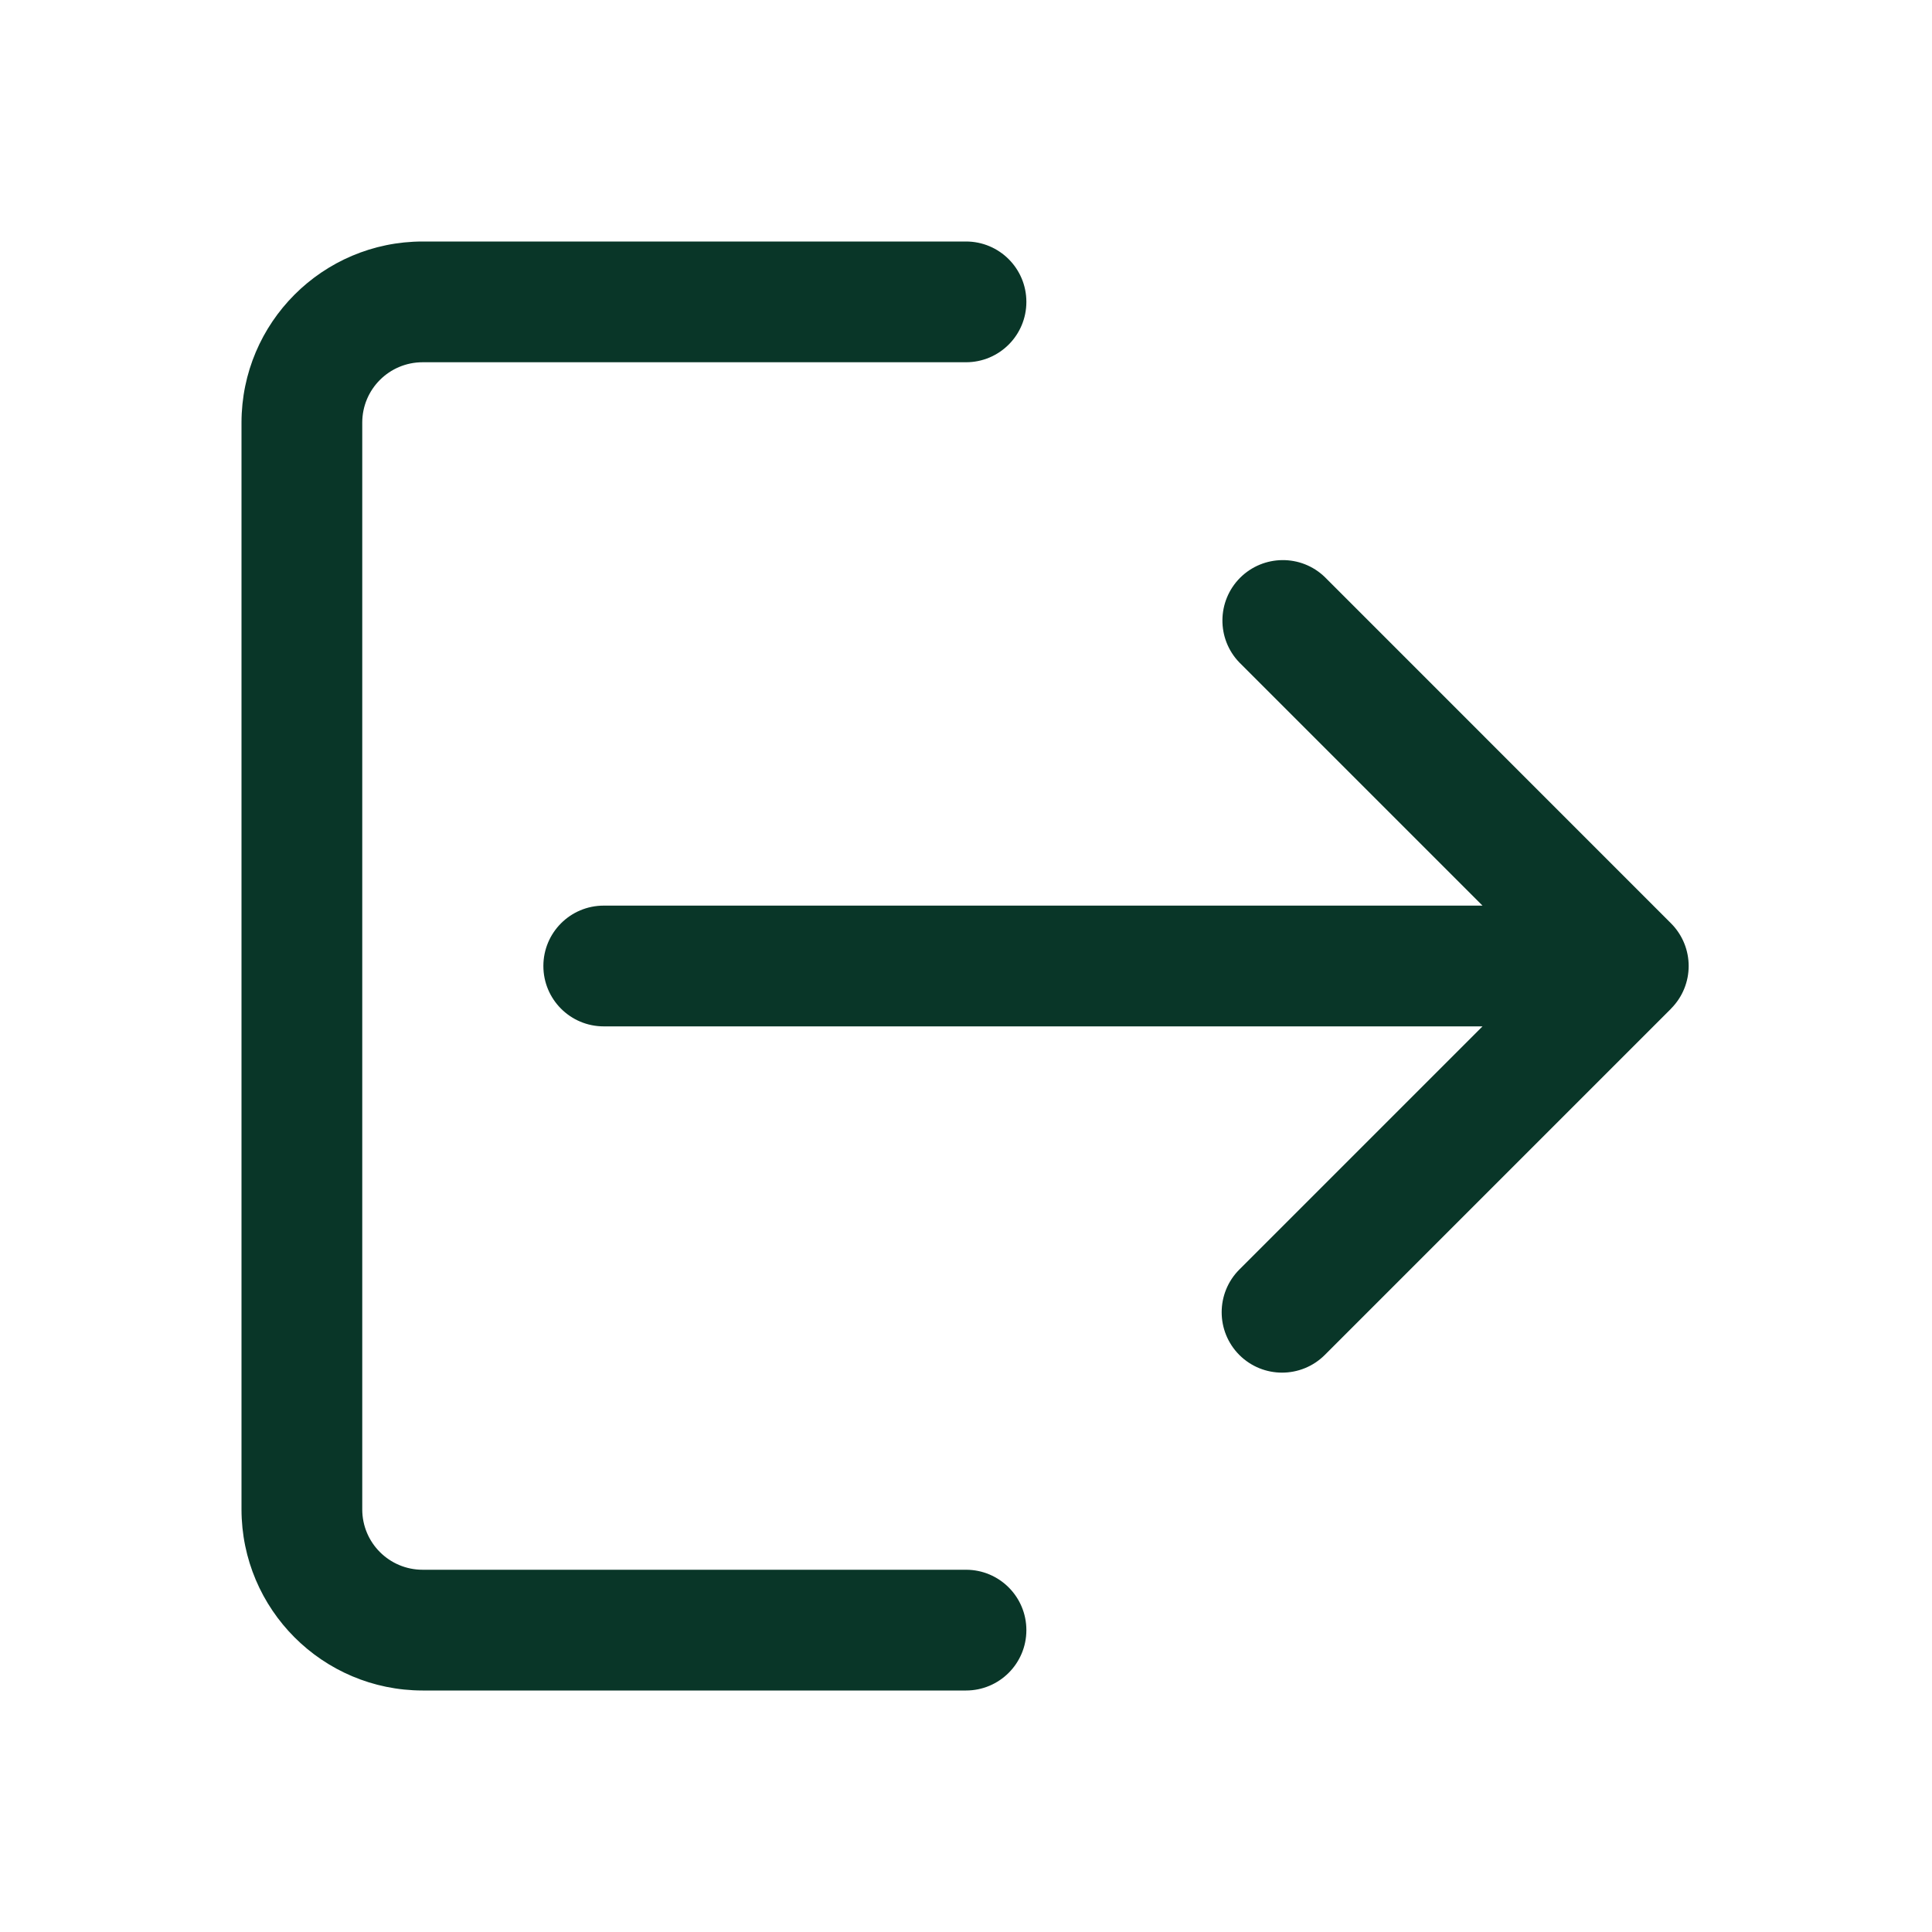
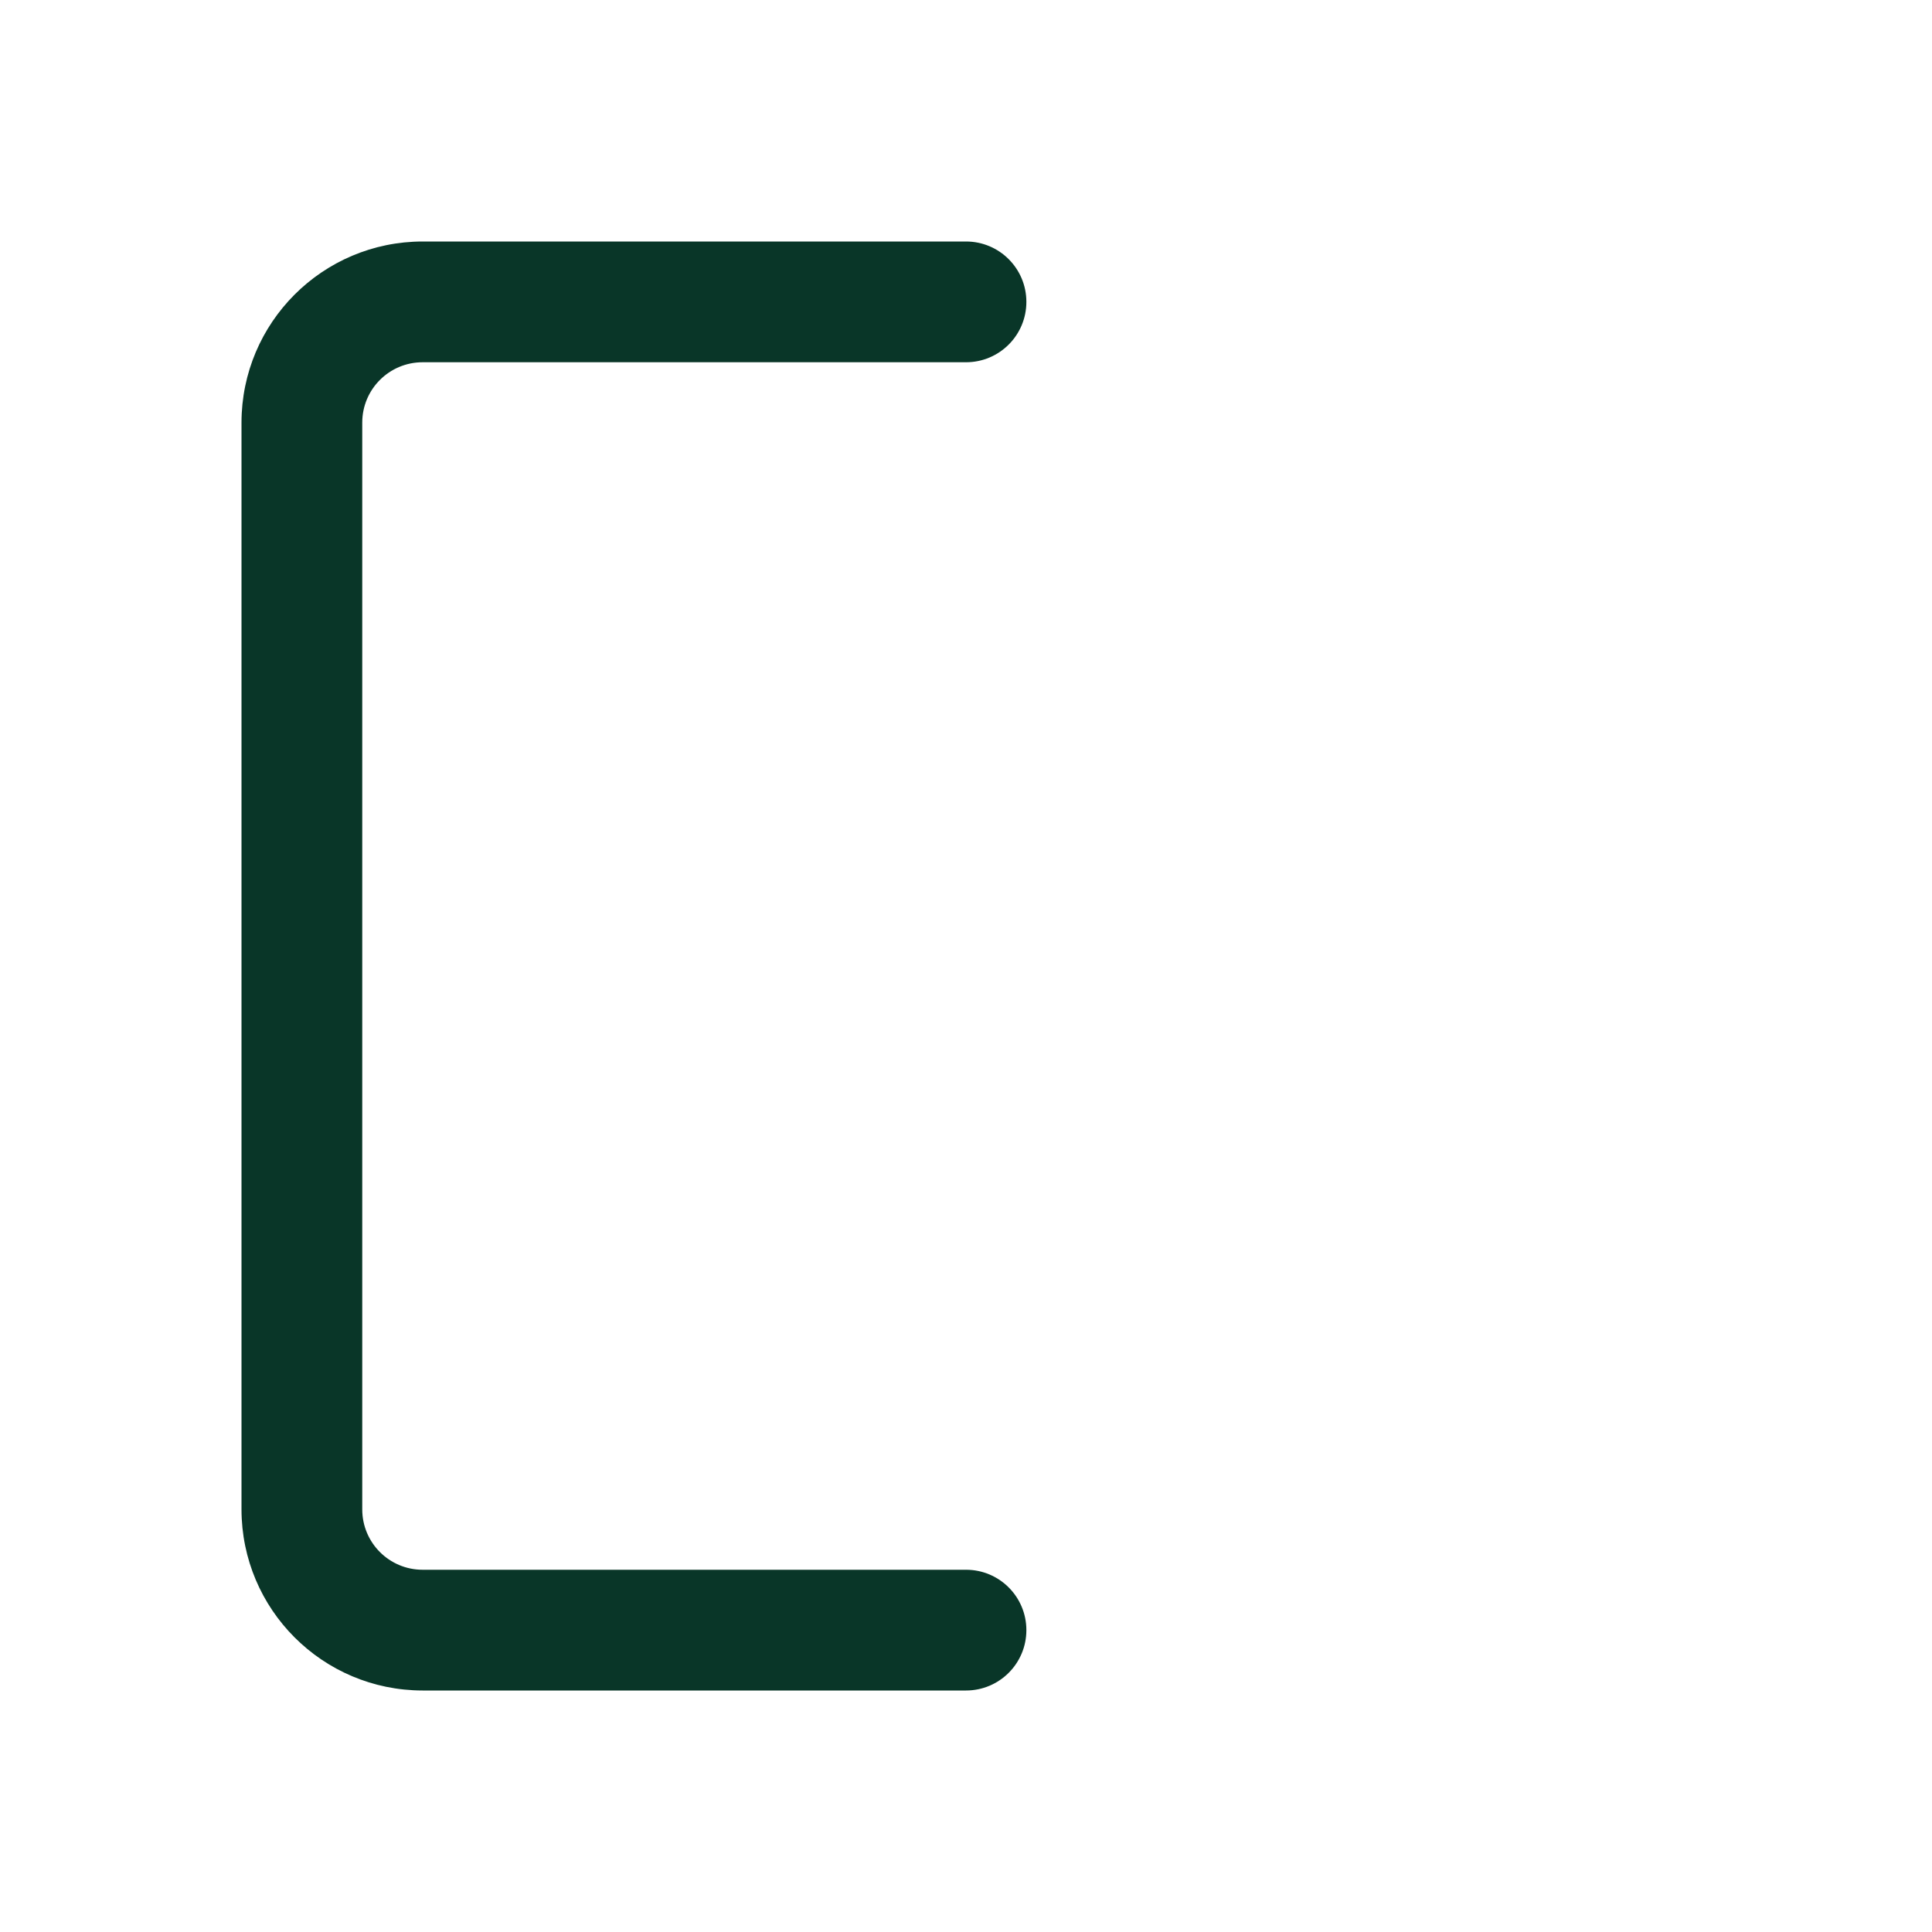
<svg xmlns="http://www.w3.org/2000/svg" viewBox="0 0 100 100" fill-rule="evenodd">
-   <path d="m64.148 70.133c1.223 1.219 3.199 1.219 4.422 0l17.922-17.922h-0.004c1.223-1.223 1.223-3.199 0-4.422l-17.918-17.922c-1.227-1.184-3.176-1.164-4.383 0.039-1.203 1.207-1.223 3.156-0.039 4.383l12.586 12.586h-45.484c-1.727 0-3.125 1.398-3.125 3.125s1.398 3.125 3.125 3.125h45.484l-12.586 12.586c-1.219 1.223-1.219 3.199 0 4.422z" fill="#093628" />
  <path d="m12.5 78.125c0.004 5.176 4.199 9.371 9.375 9.375h28.125c1.727 0 3.125-1.398 3.125-3.125s-1.398-3.125-3.125-3.125h-28.125c-1.727 0-3.125-1.398-3.125-3.125v-56.25c0-1.727 1.398-3.125 3.125-3.125h28.125c1.727 0 3.125-1.398 3.125-3.125s-1.398-3.125-3.125-3.125h-28.125c-5.176 0.004-9.371 4.199-9.375 9.375z" fill="#093628" />
</svg>